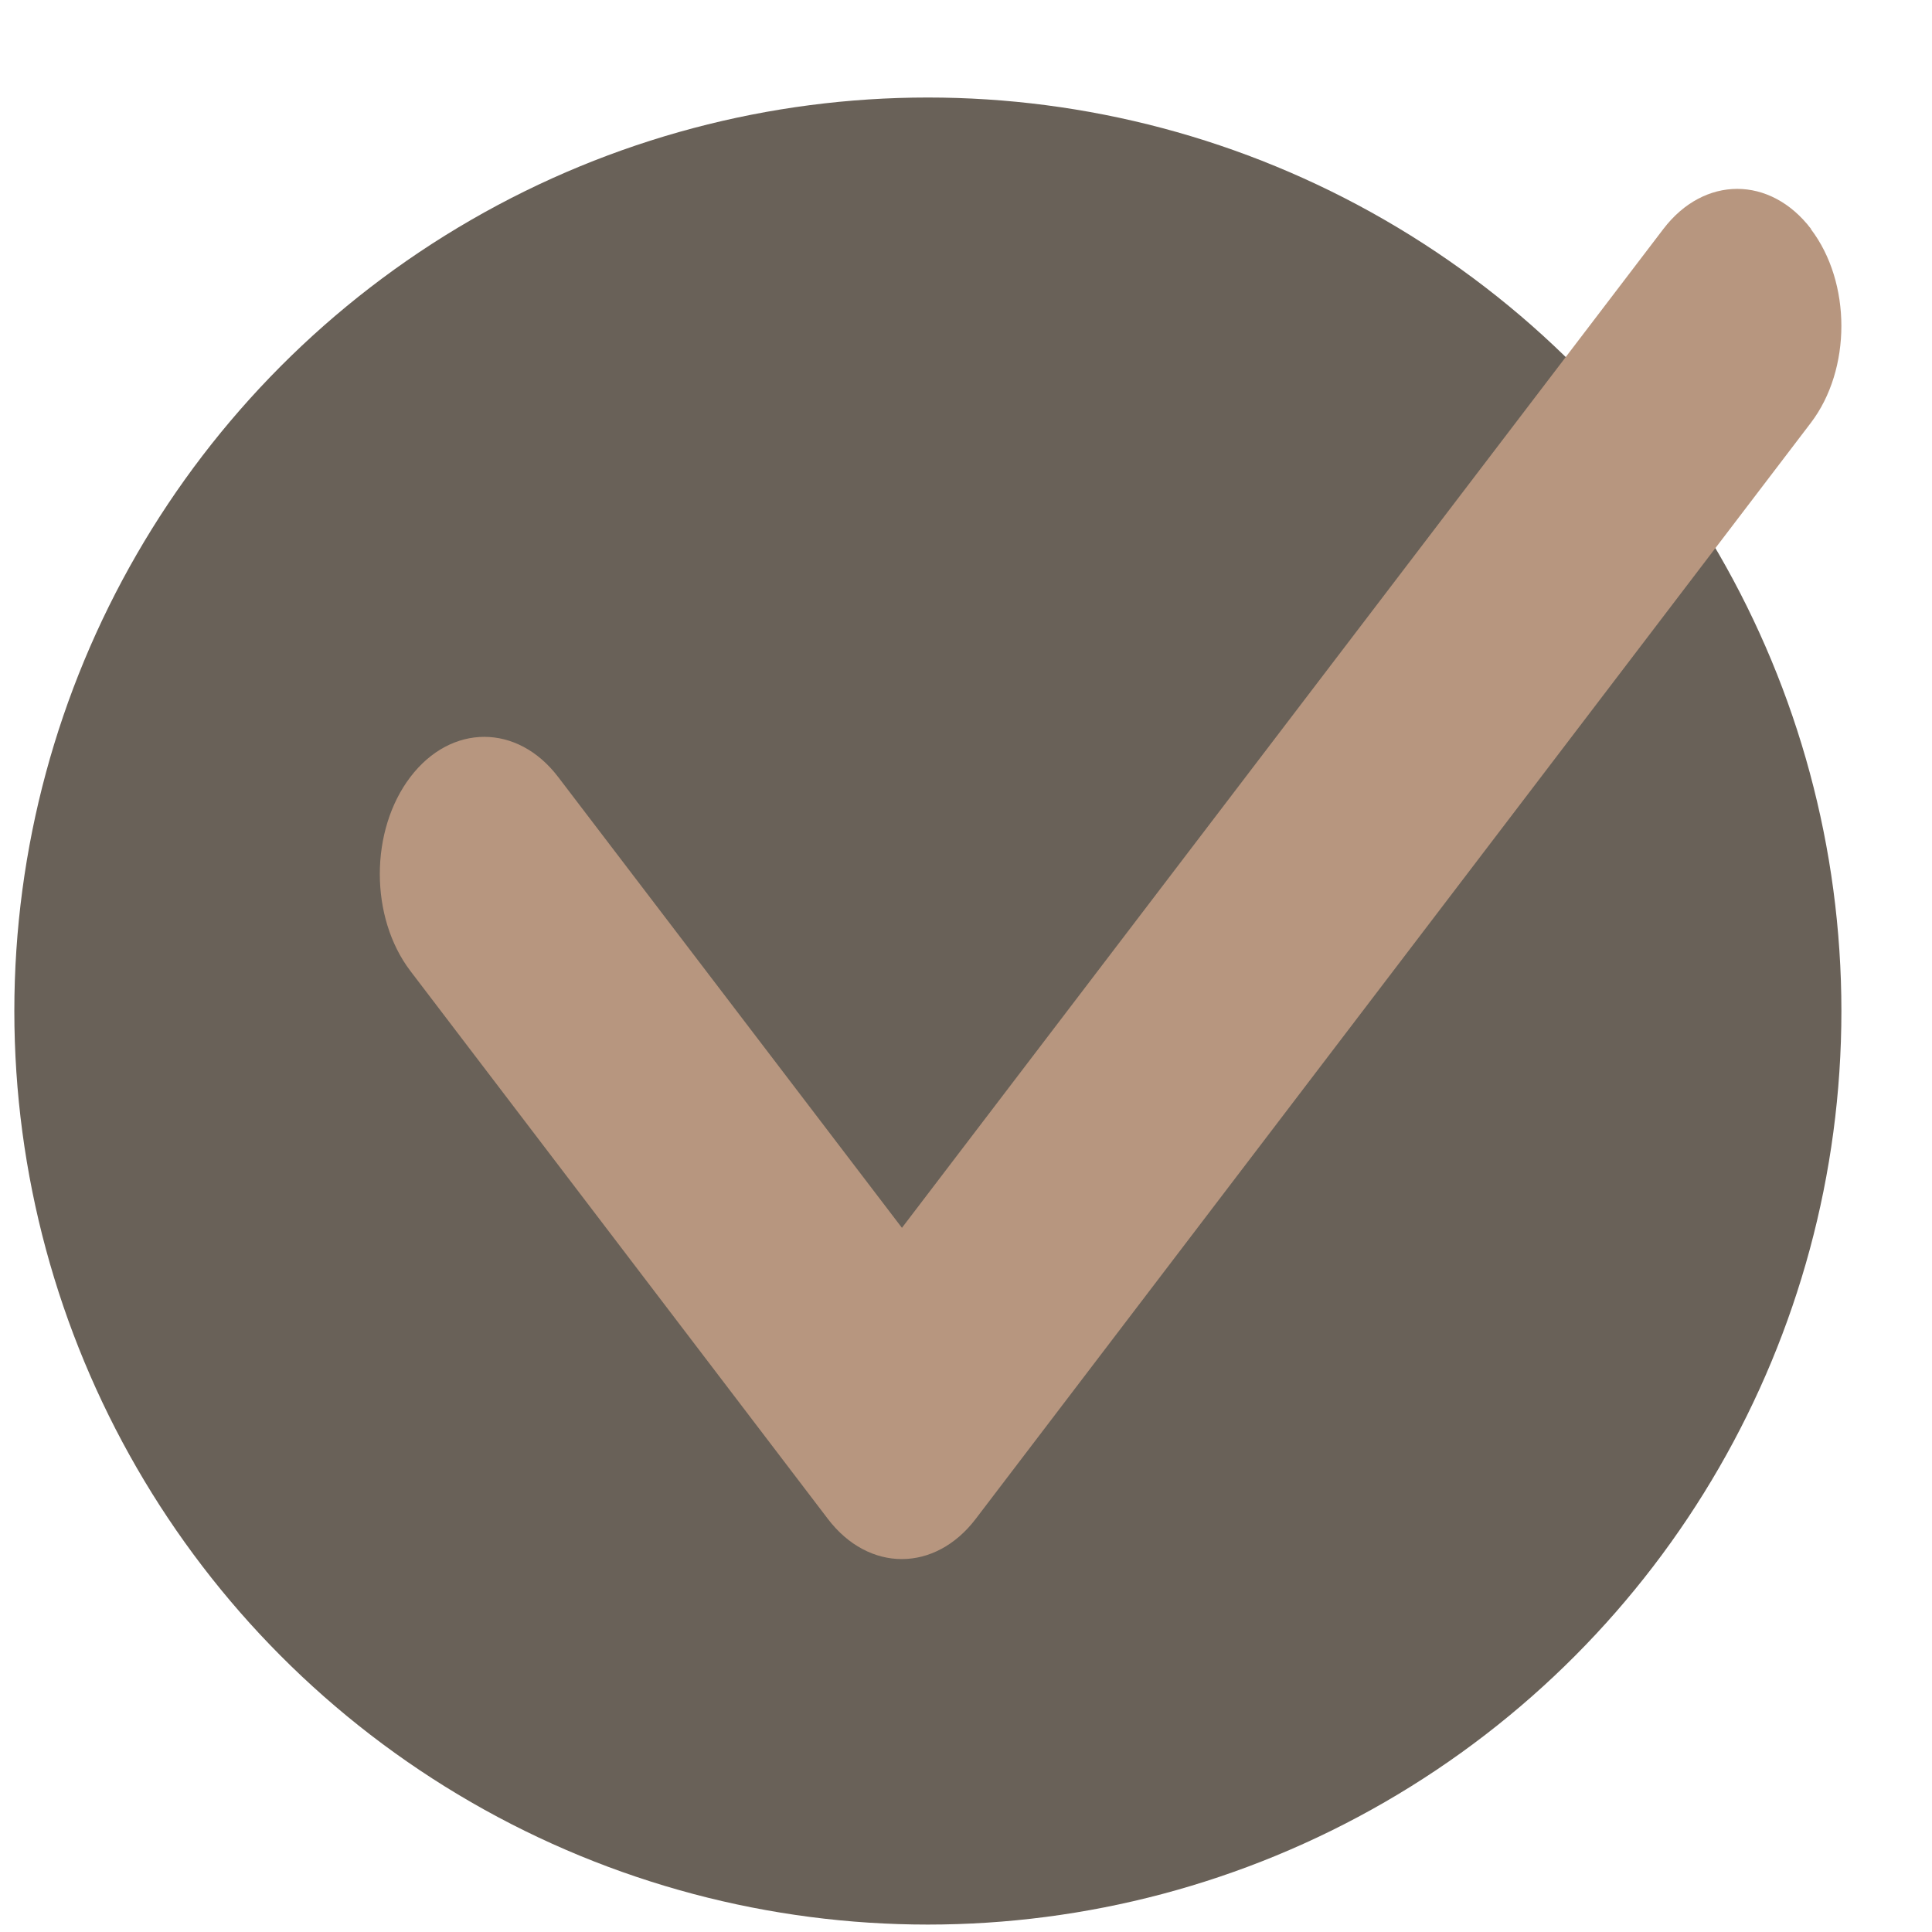
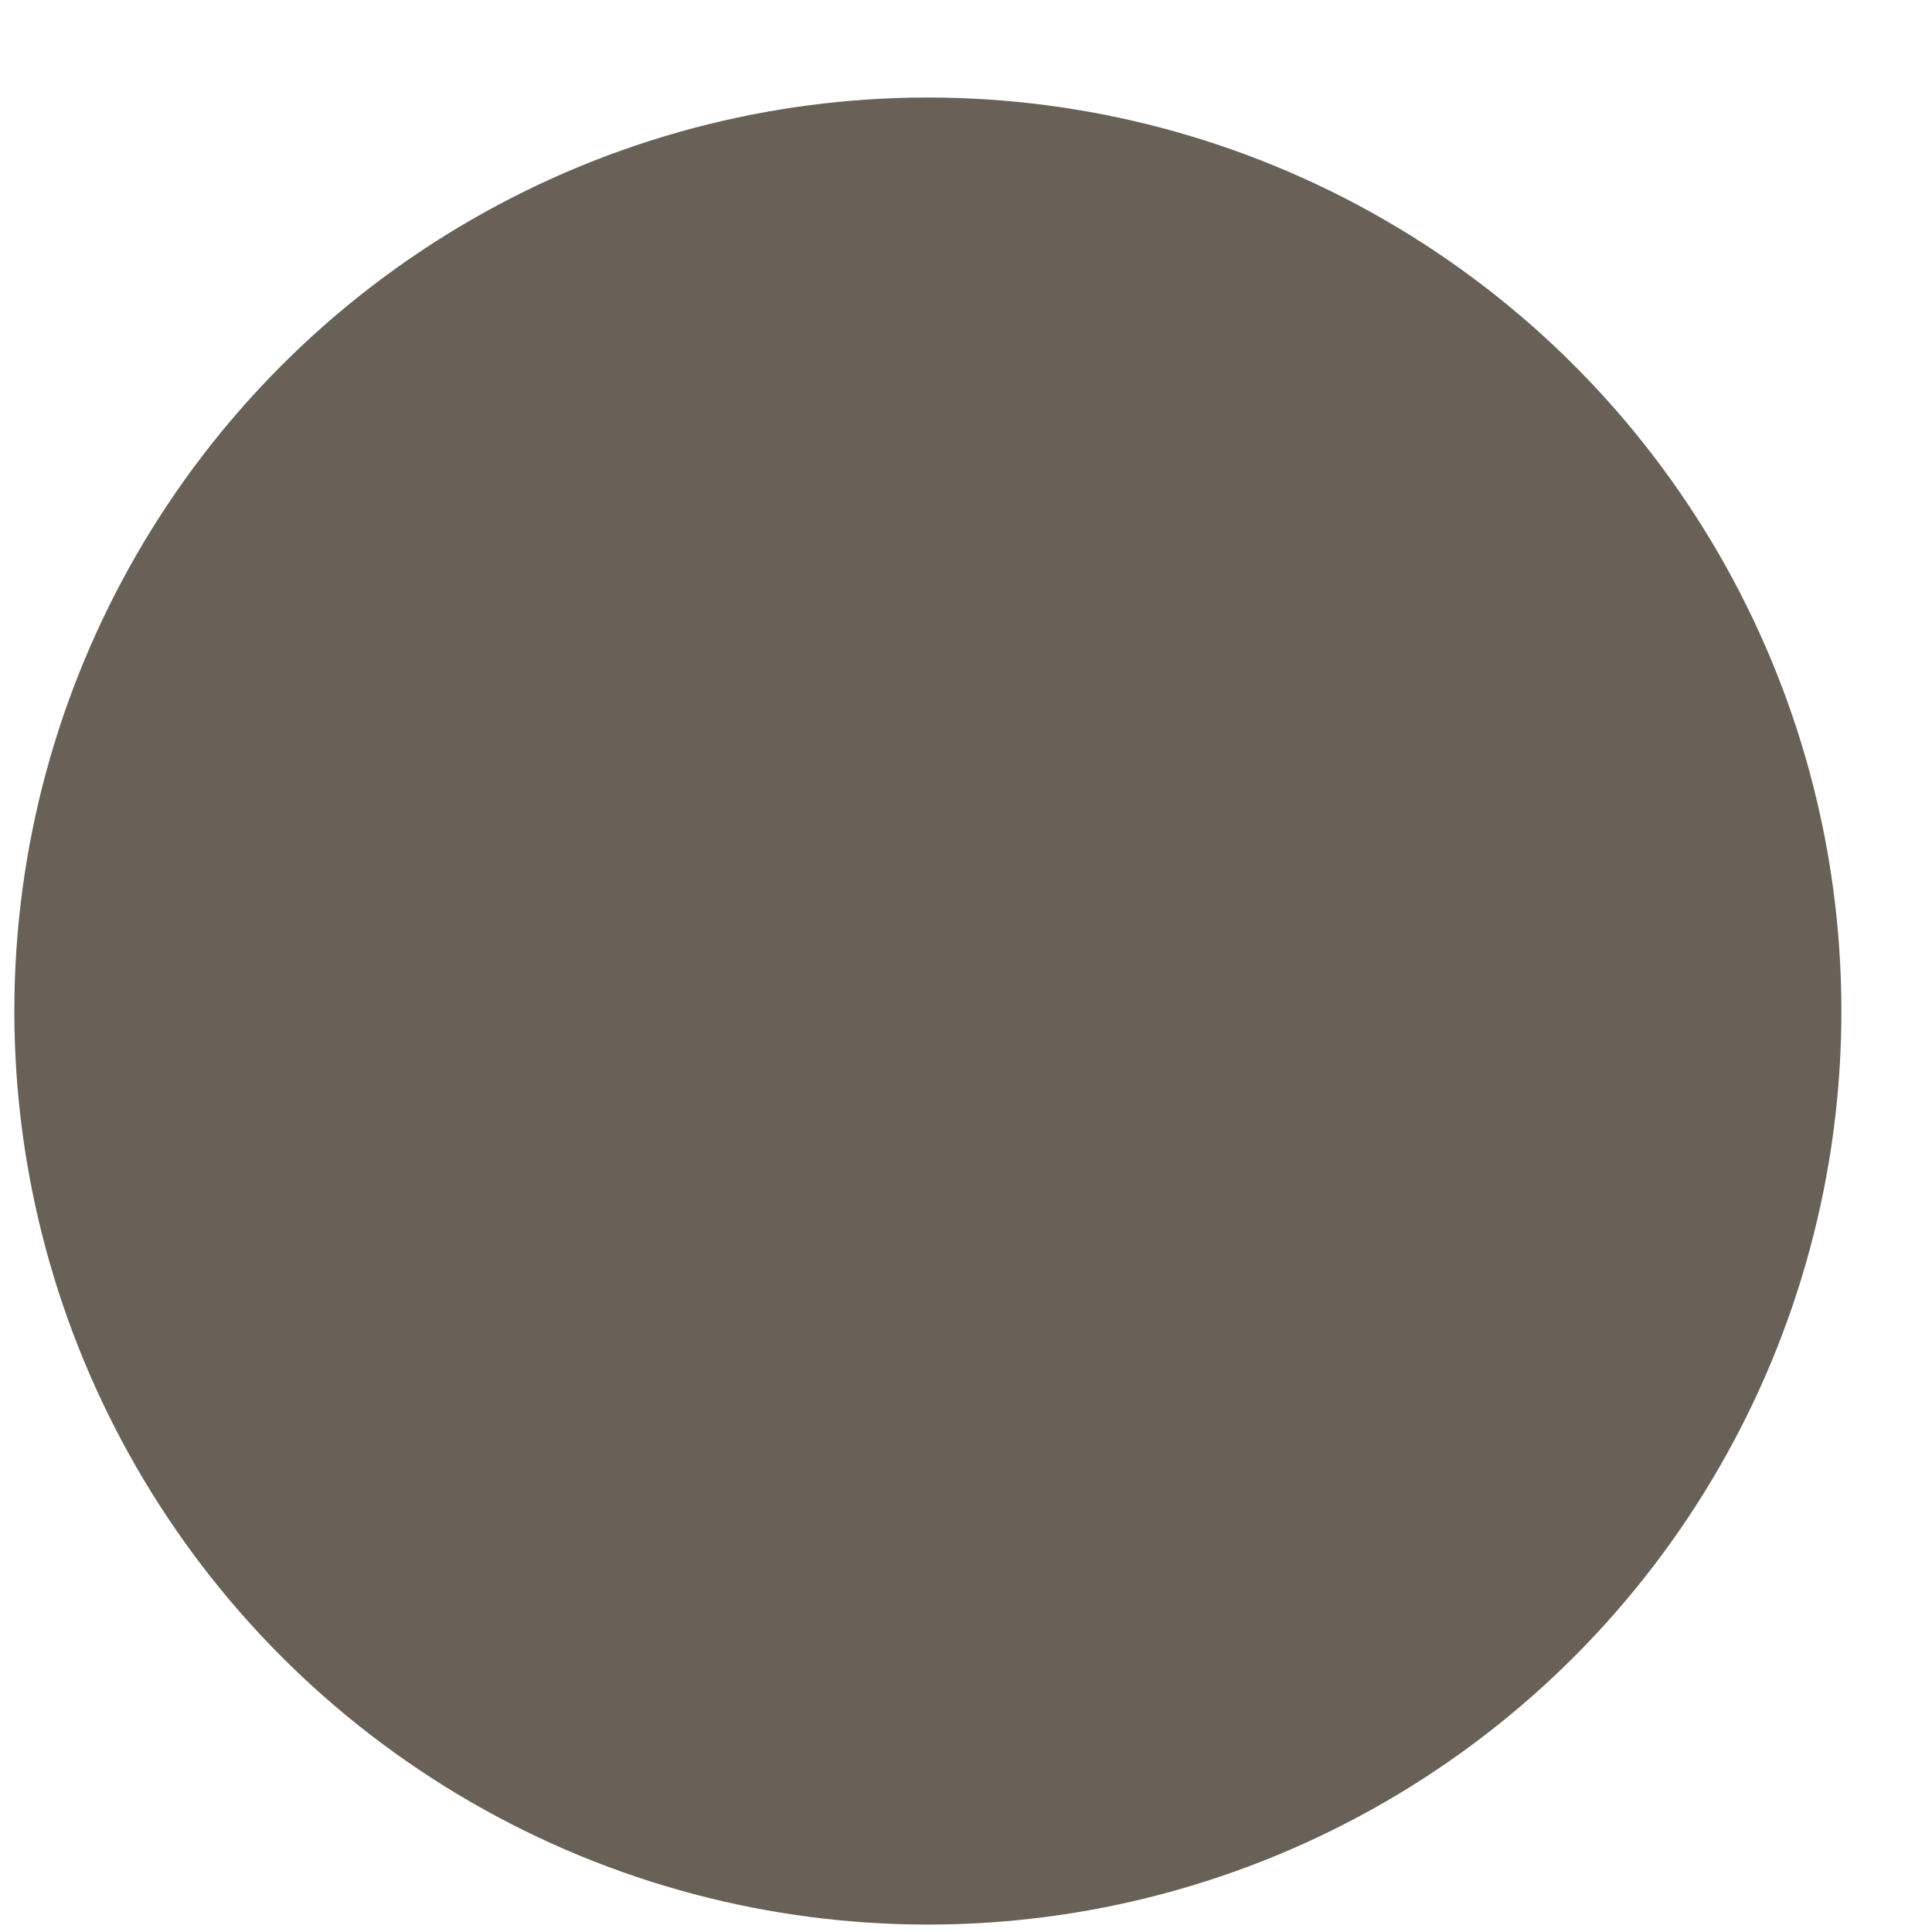
<svg xmlns="http://www.w3.org/2000/svg" width="19" height="19" viewBox="0 0 19 19" fill="none">
  <circle cx="9.125" cy="9.943" r="8.984" fill="#696158" />
-   <path d="M17.808 2.252C18.209 2.778 18.209 3.633 17.808 4.159L9.595 14.938C9.194 15.464 8.543 15.464 8.142 14.938L4.036 9.549C3.635 9.022 3.635 8.168 4.036 7.641C4.437 7.115 5.088 7.115 5.489 7.641L8.87 12.075L16.358 2.252C16.759 1.726 17.41 1.726 17.811 2.252H17.808Z" fill="#B7967F" />
</svg>